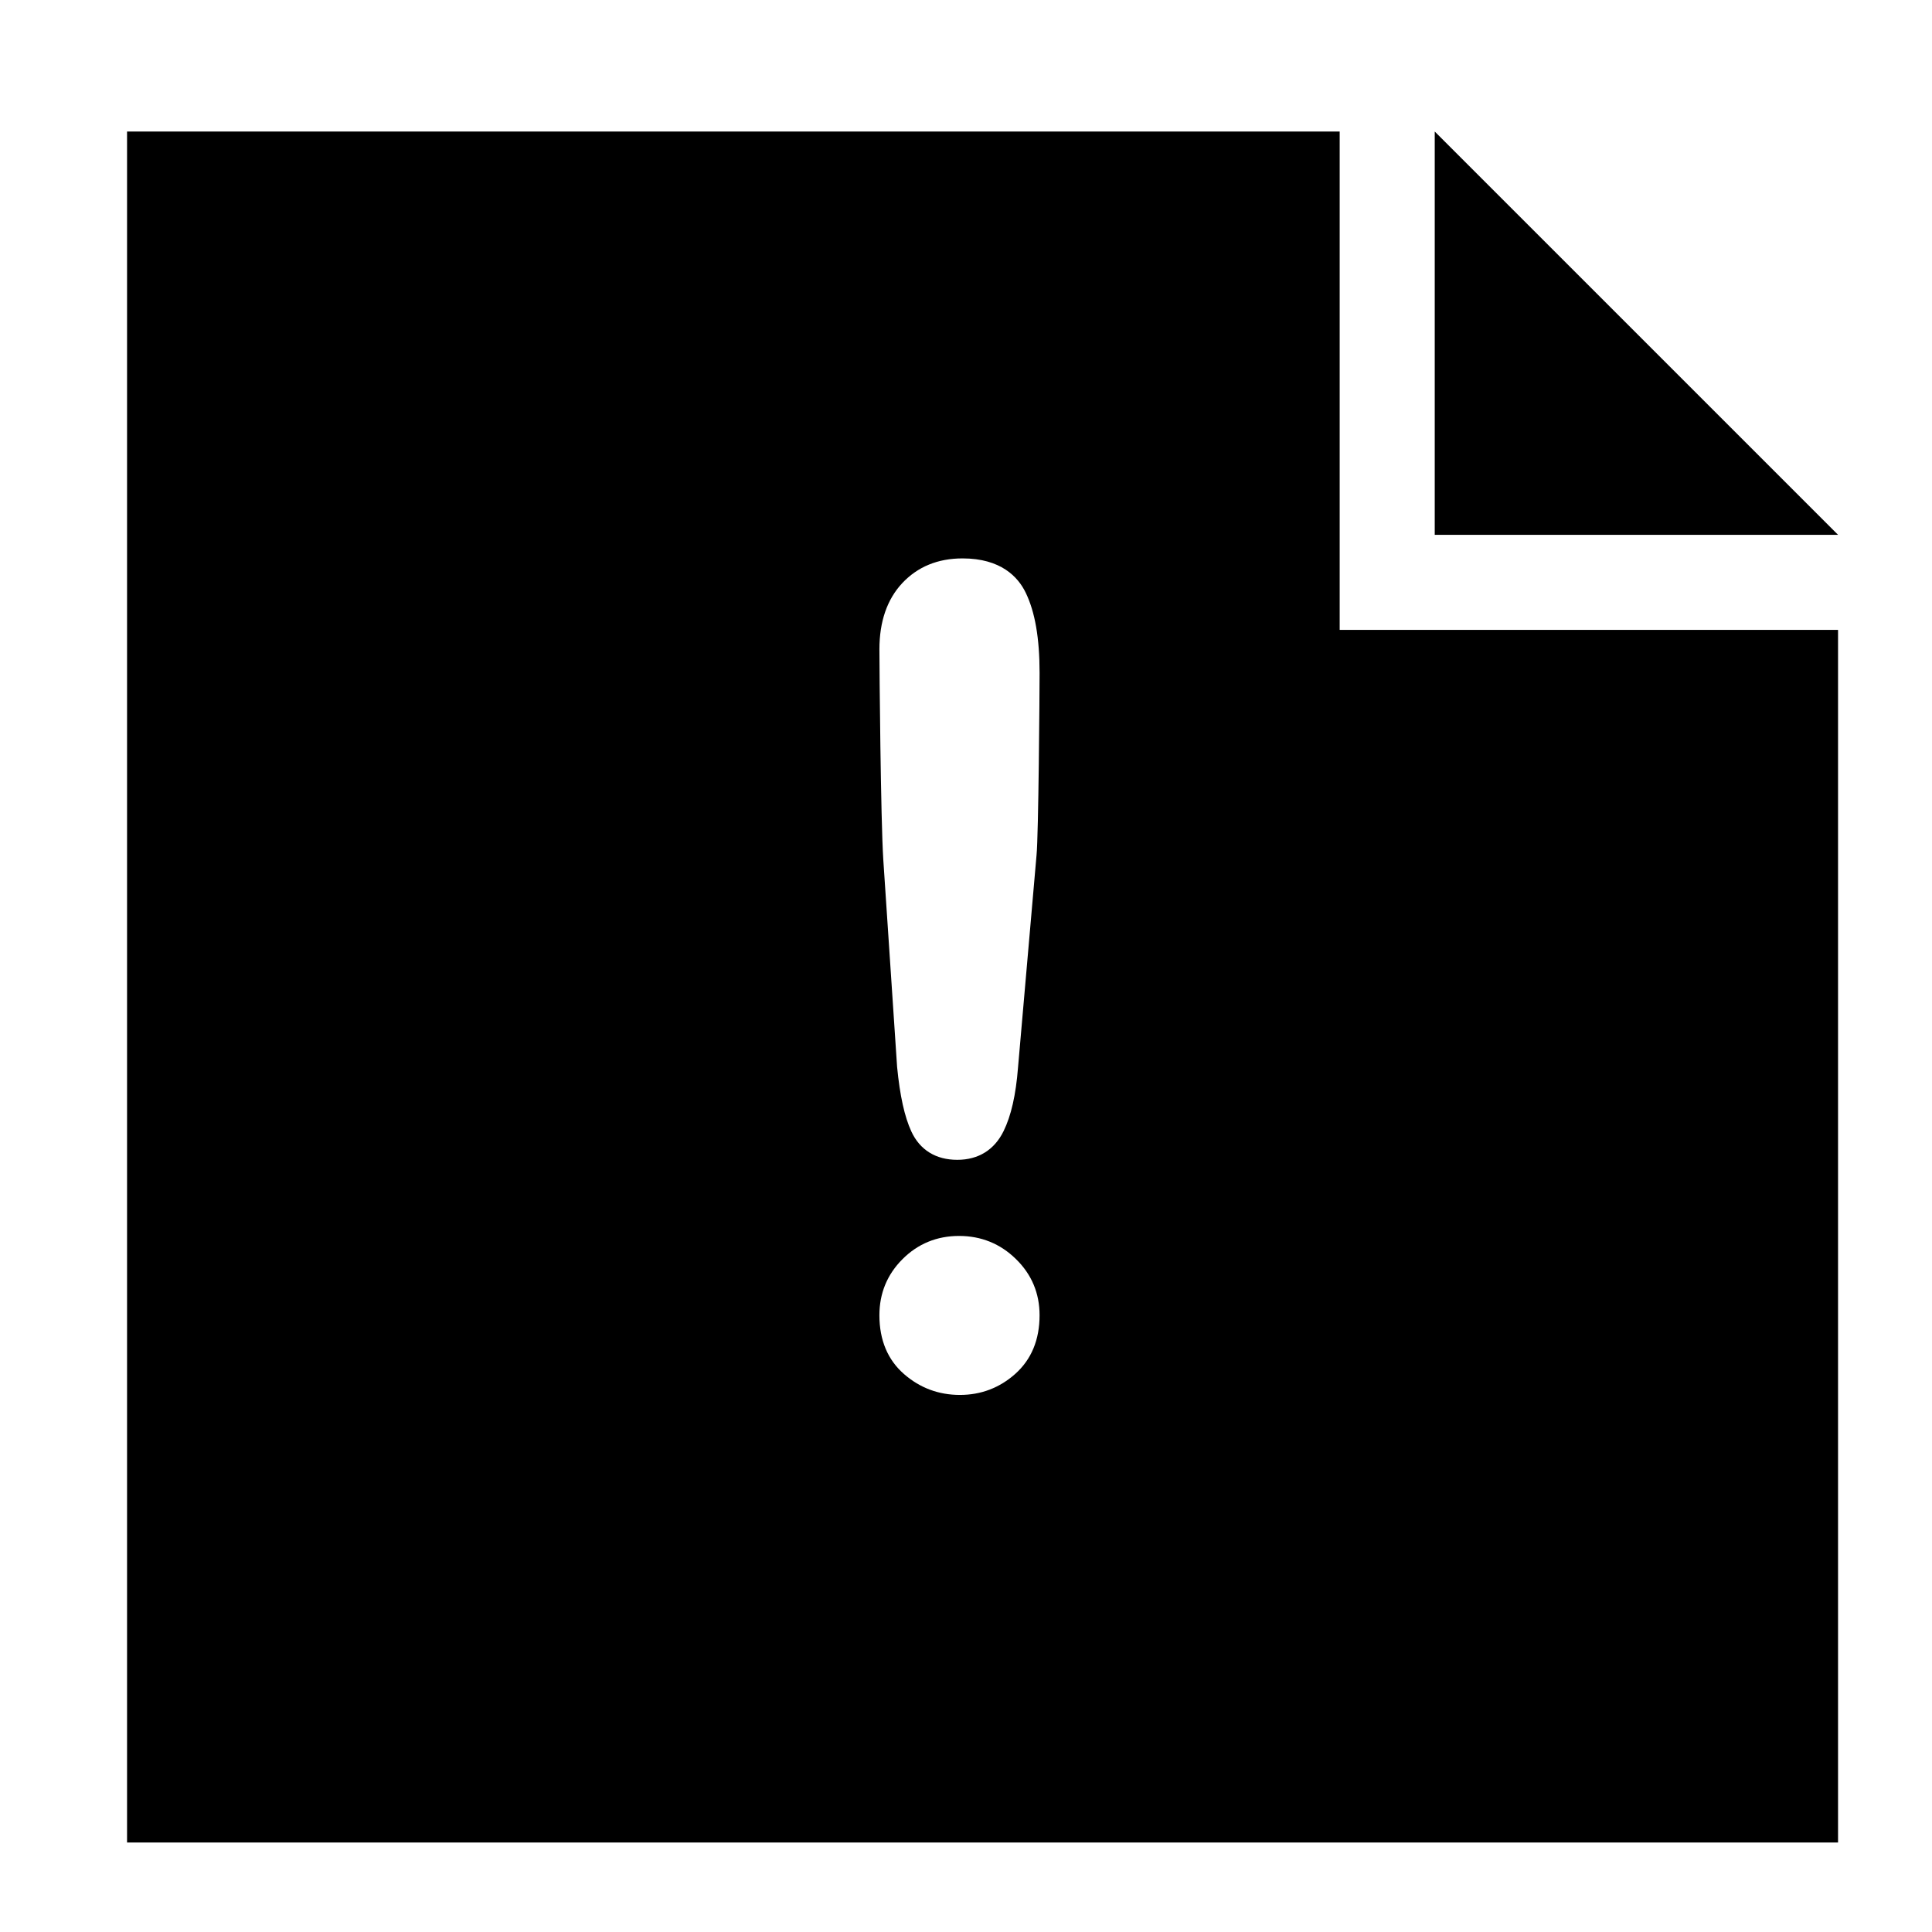
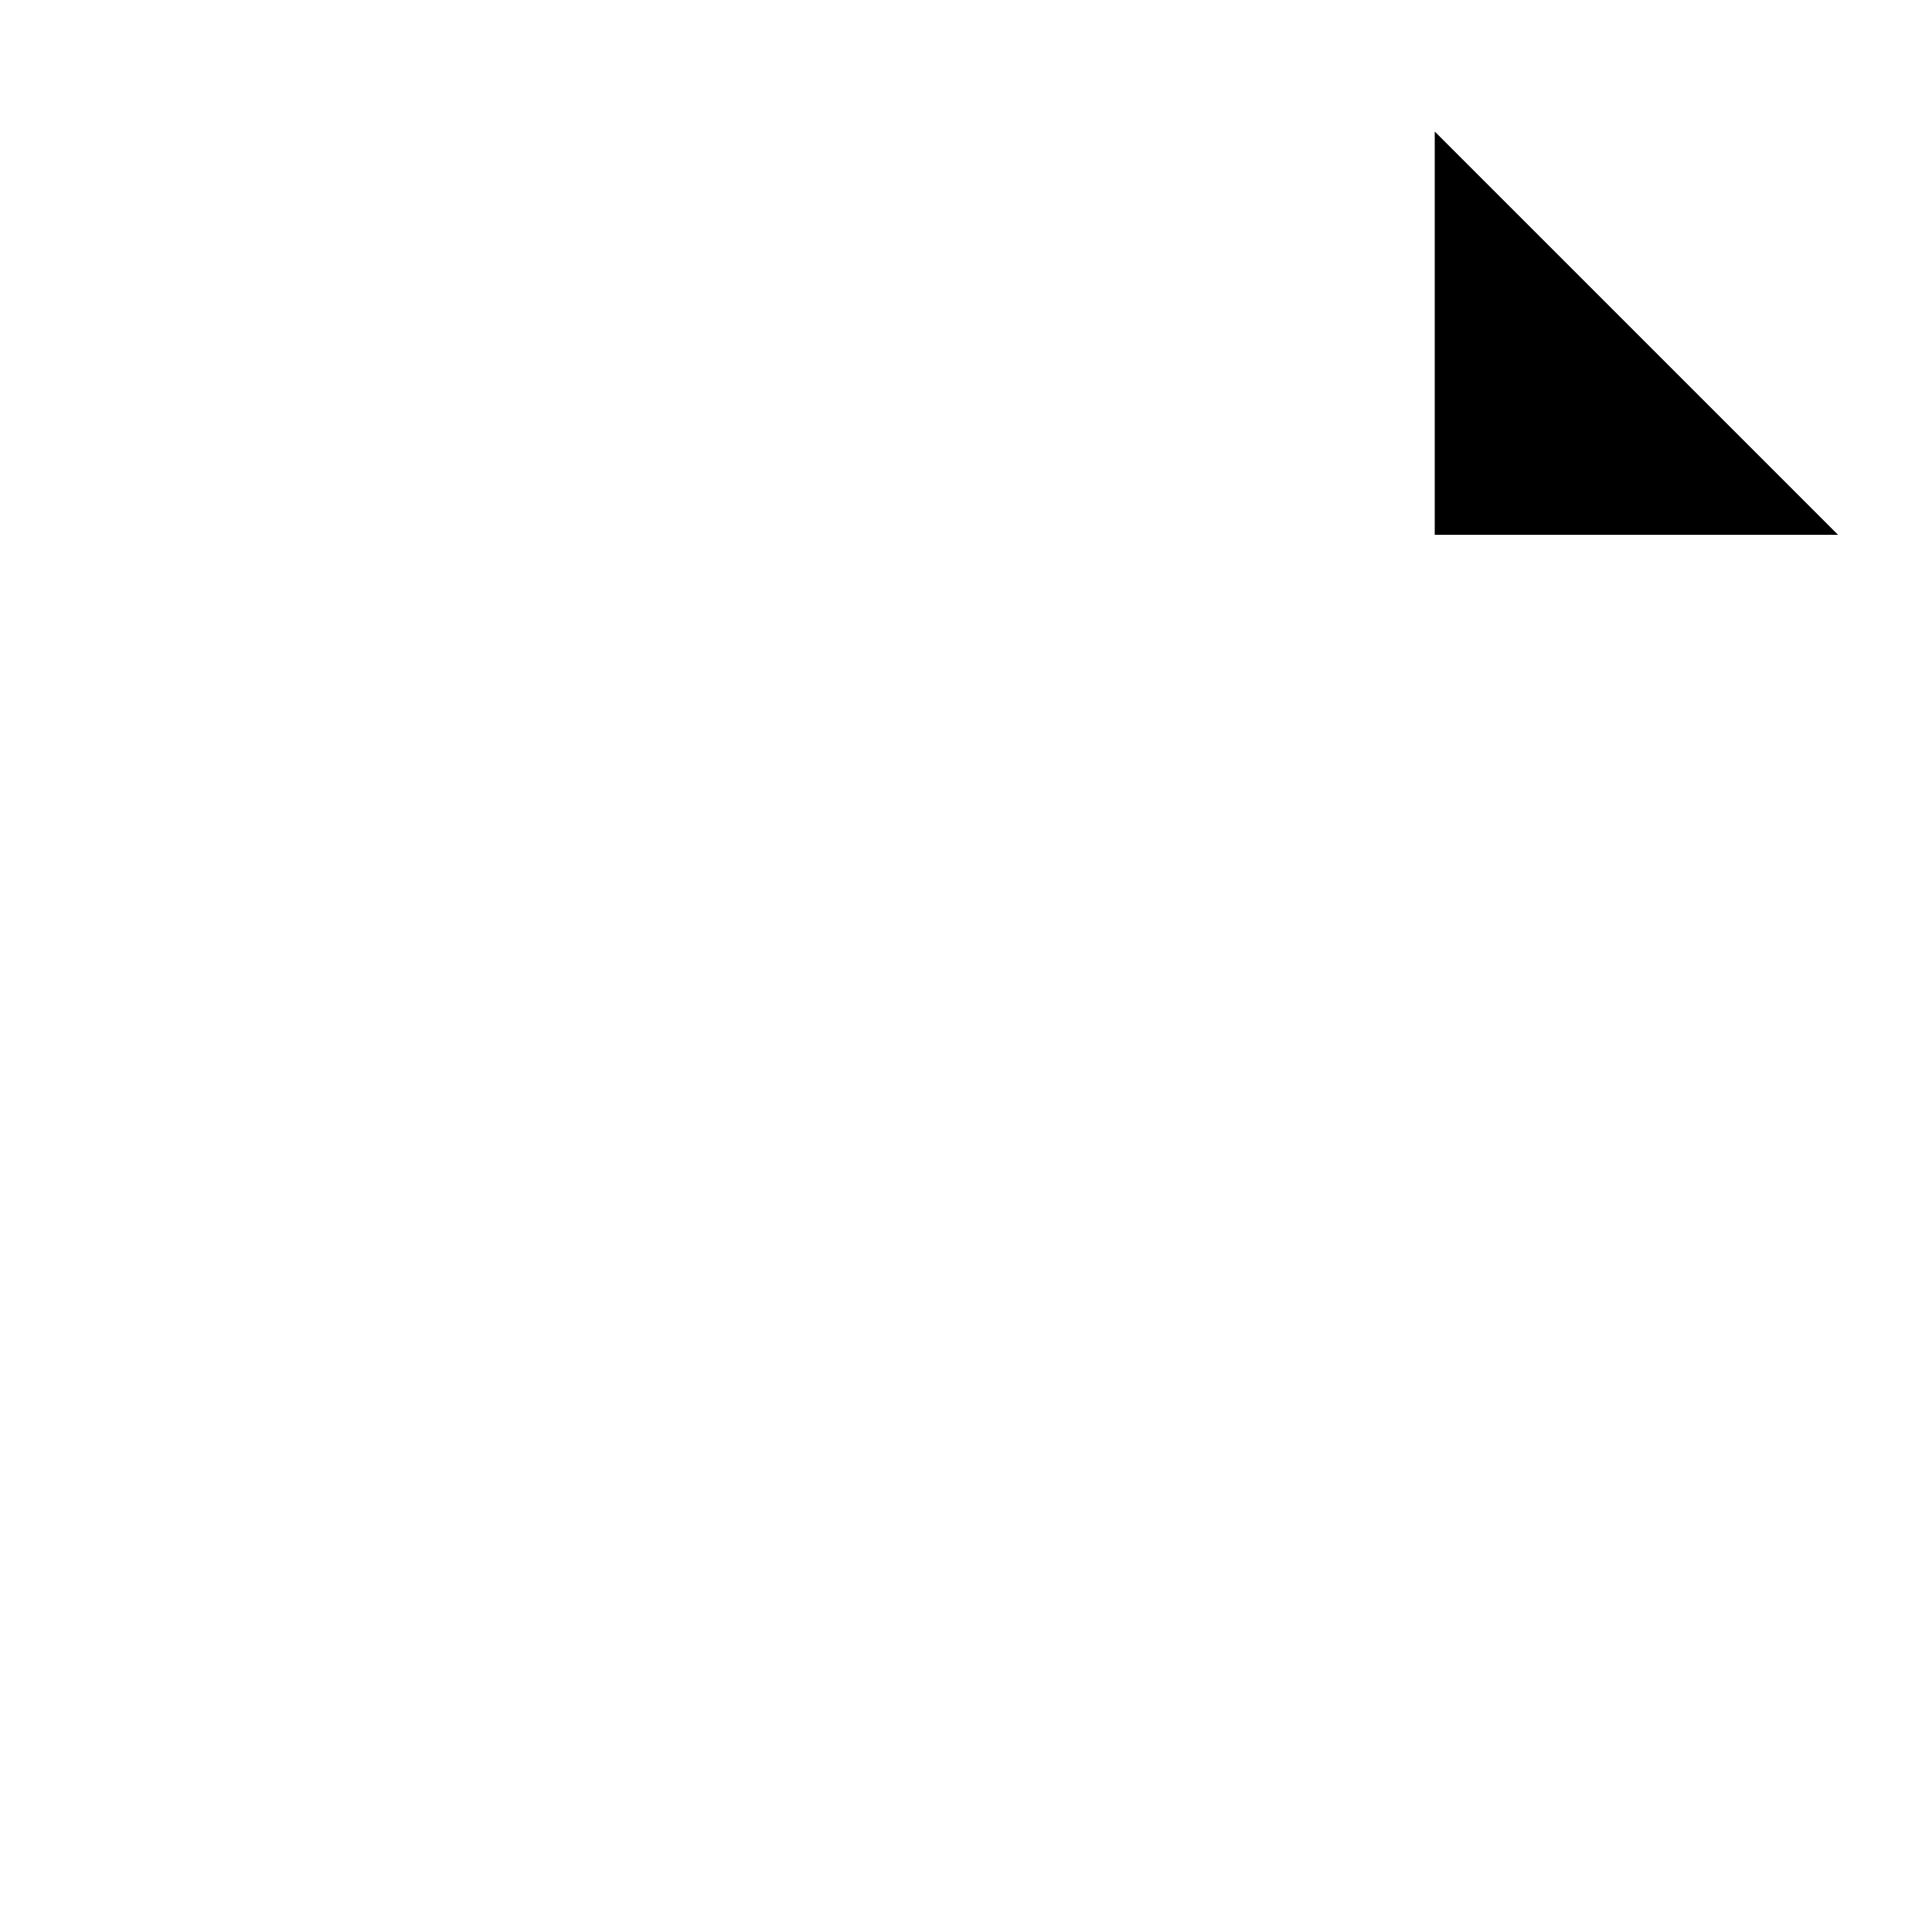
<svg xmlns="http://www.w3.org/2000/svg" fill="#000000" width="800px" height="800px" version="1.1" viewBox="144 144 512 512">
  <g>
    <path d="m631.1 285.73-106.88-106.87v106.87z" />
-     <path d="m499.03 310.92v-132.06h-321.36v453.42h453.43v-321.36zm-85.984 197.18c-4.172 3.715-9.109 5.57-14.652 5.57-5.613 0-10.578-1.84-14.777-5.492-4.363-3.777-6.566-9.039-6.566-15.637 0-5.789 2.055-10.797 6.137-14.867 4.062-4.066 9.105-6.137 14.977-6.137 5.84 0 10.918 2.055 15.055 6.109 4.18 4.07 6.277 9.082 6.277 14.898 0.004 6.516-2.172 11.734-6.449 15.555zm5.644-137.45-4.906 56.262c-0.57 7.254-1.824 12.766-3.82 16.836-2.434 4.973-6.68 7.617-12.27 7.617-5.691 0-9.906-2.609-12.176-7.512-1.809-3.91-3.039-9.508-3.777-17.113l-3.656-54.852c-0.691-10.691-1.031-51.082-1.031-55.816 0-7.344 2.035-13.234 6.039-17.523 4.074-4.359 9.453-6.566 15.996-6.566 10.148 0 14.695 4.906 16.703 9.027 2.508 5.133 3.707 12.113 3.707 21.336 0 5.172-0.277 43.035-0.809 48.305z" />
  </g>
</svg>